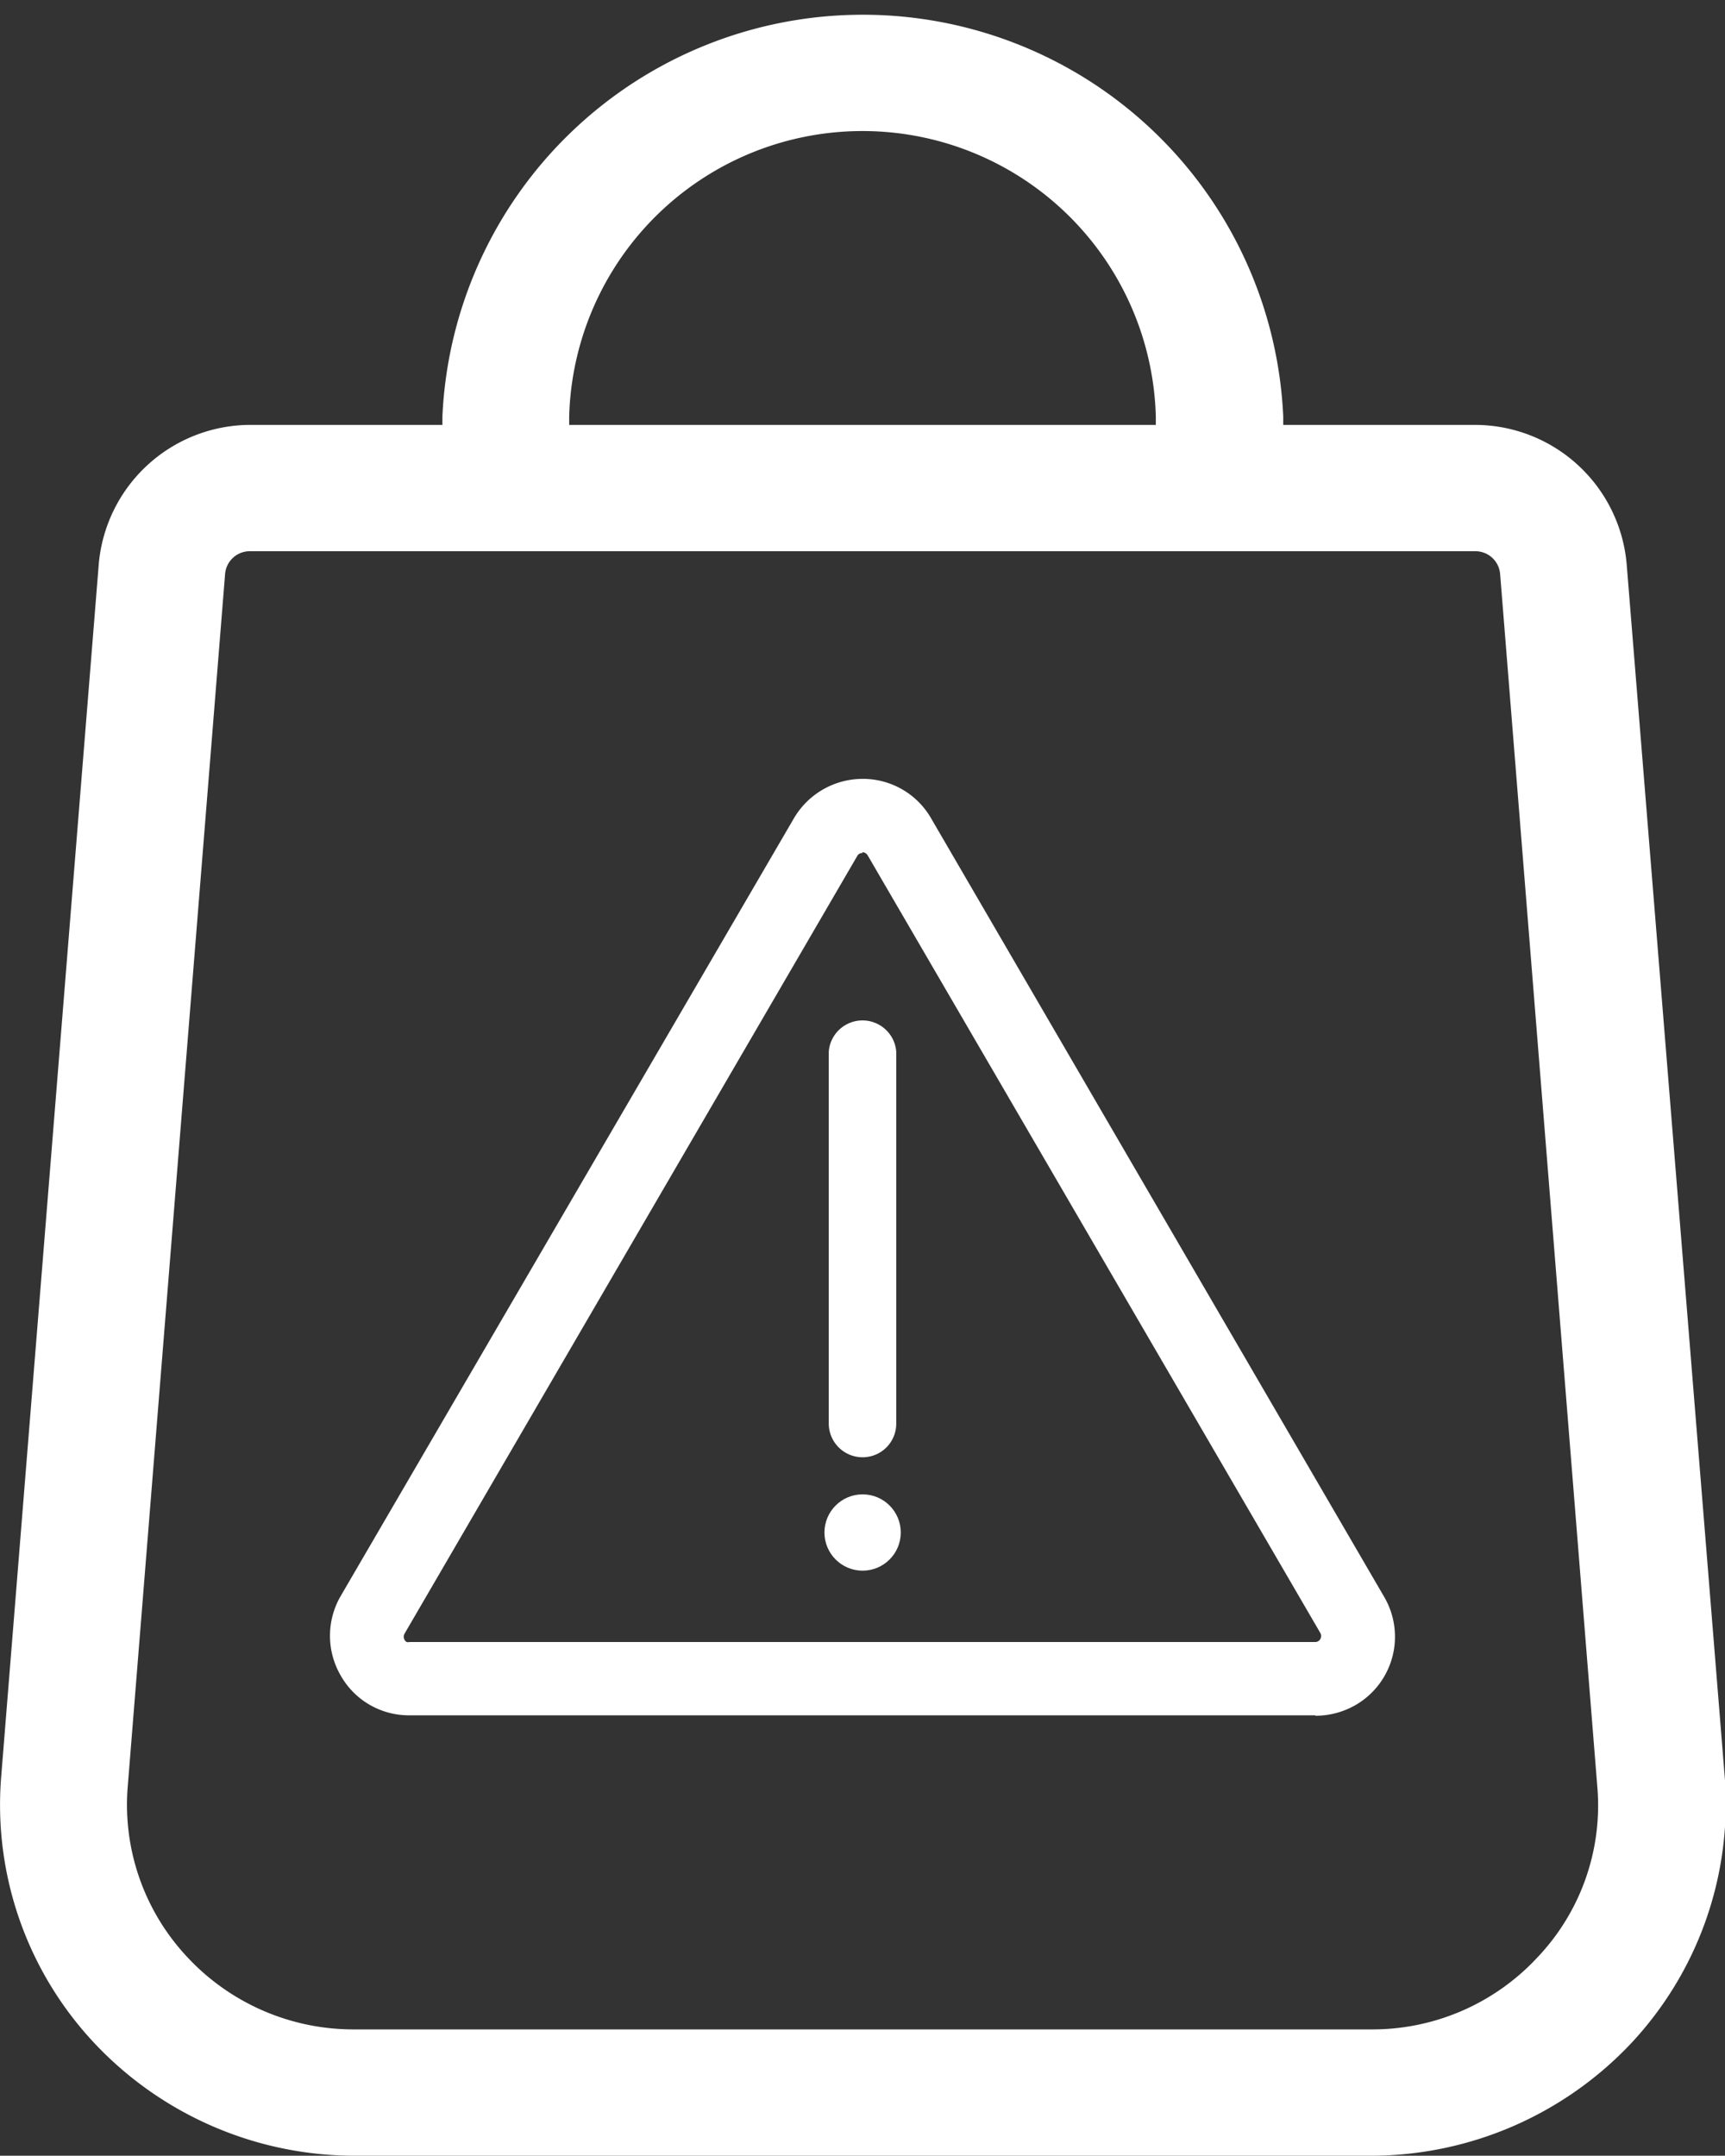
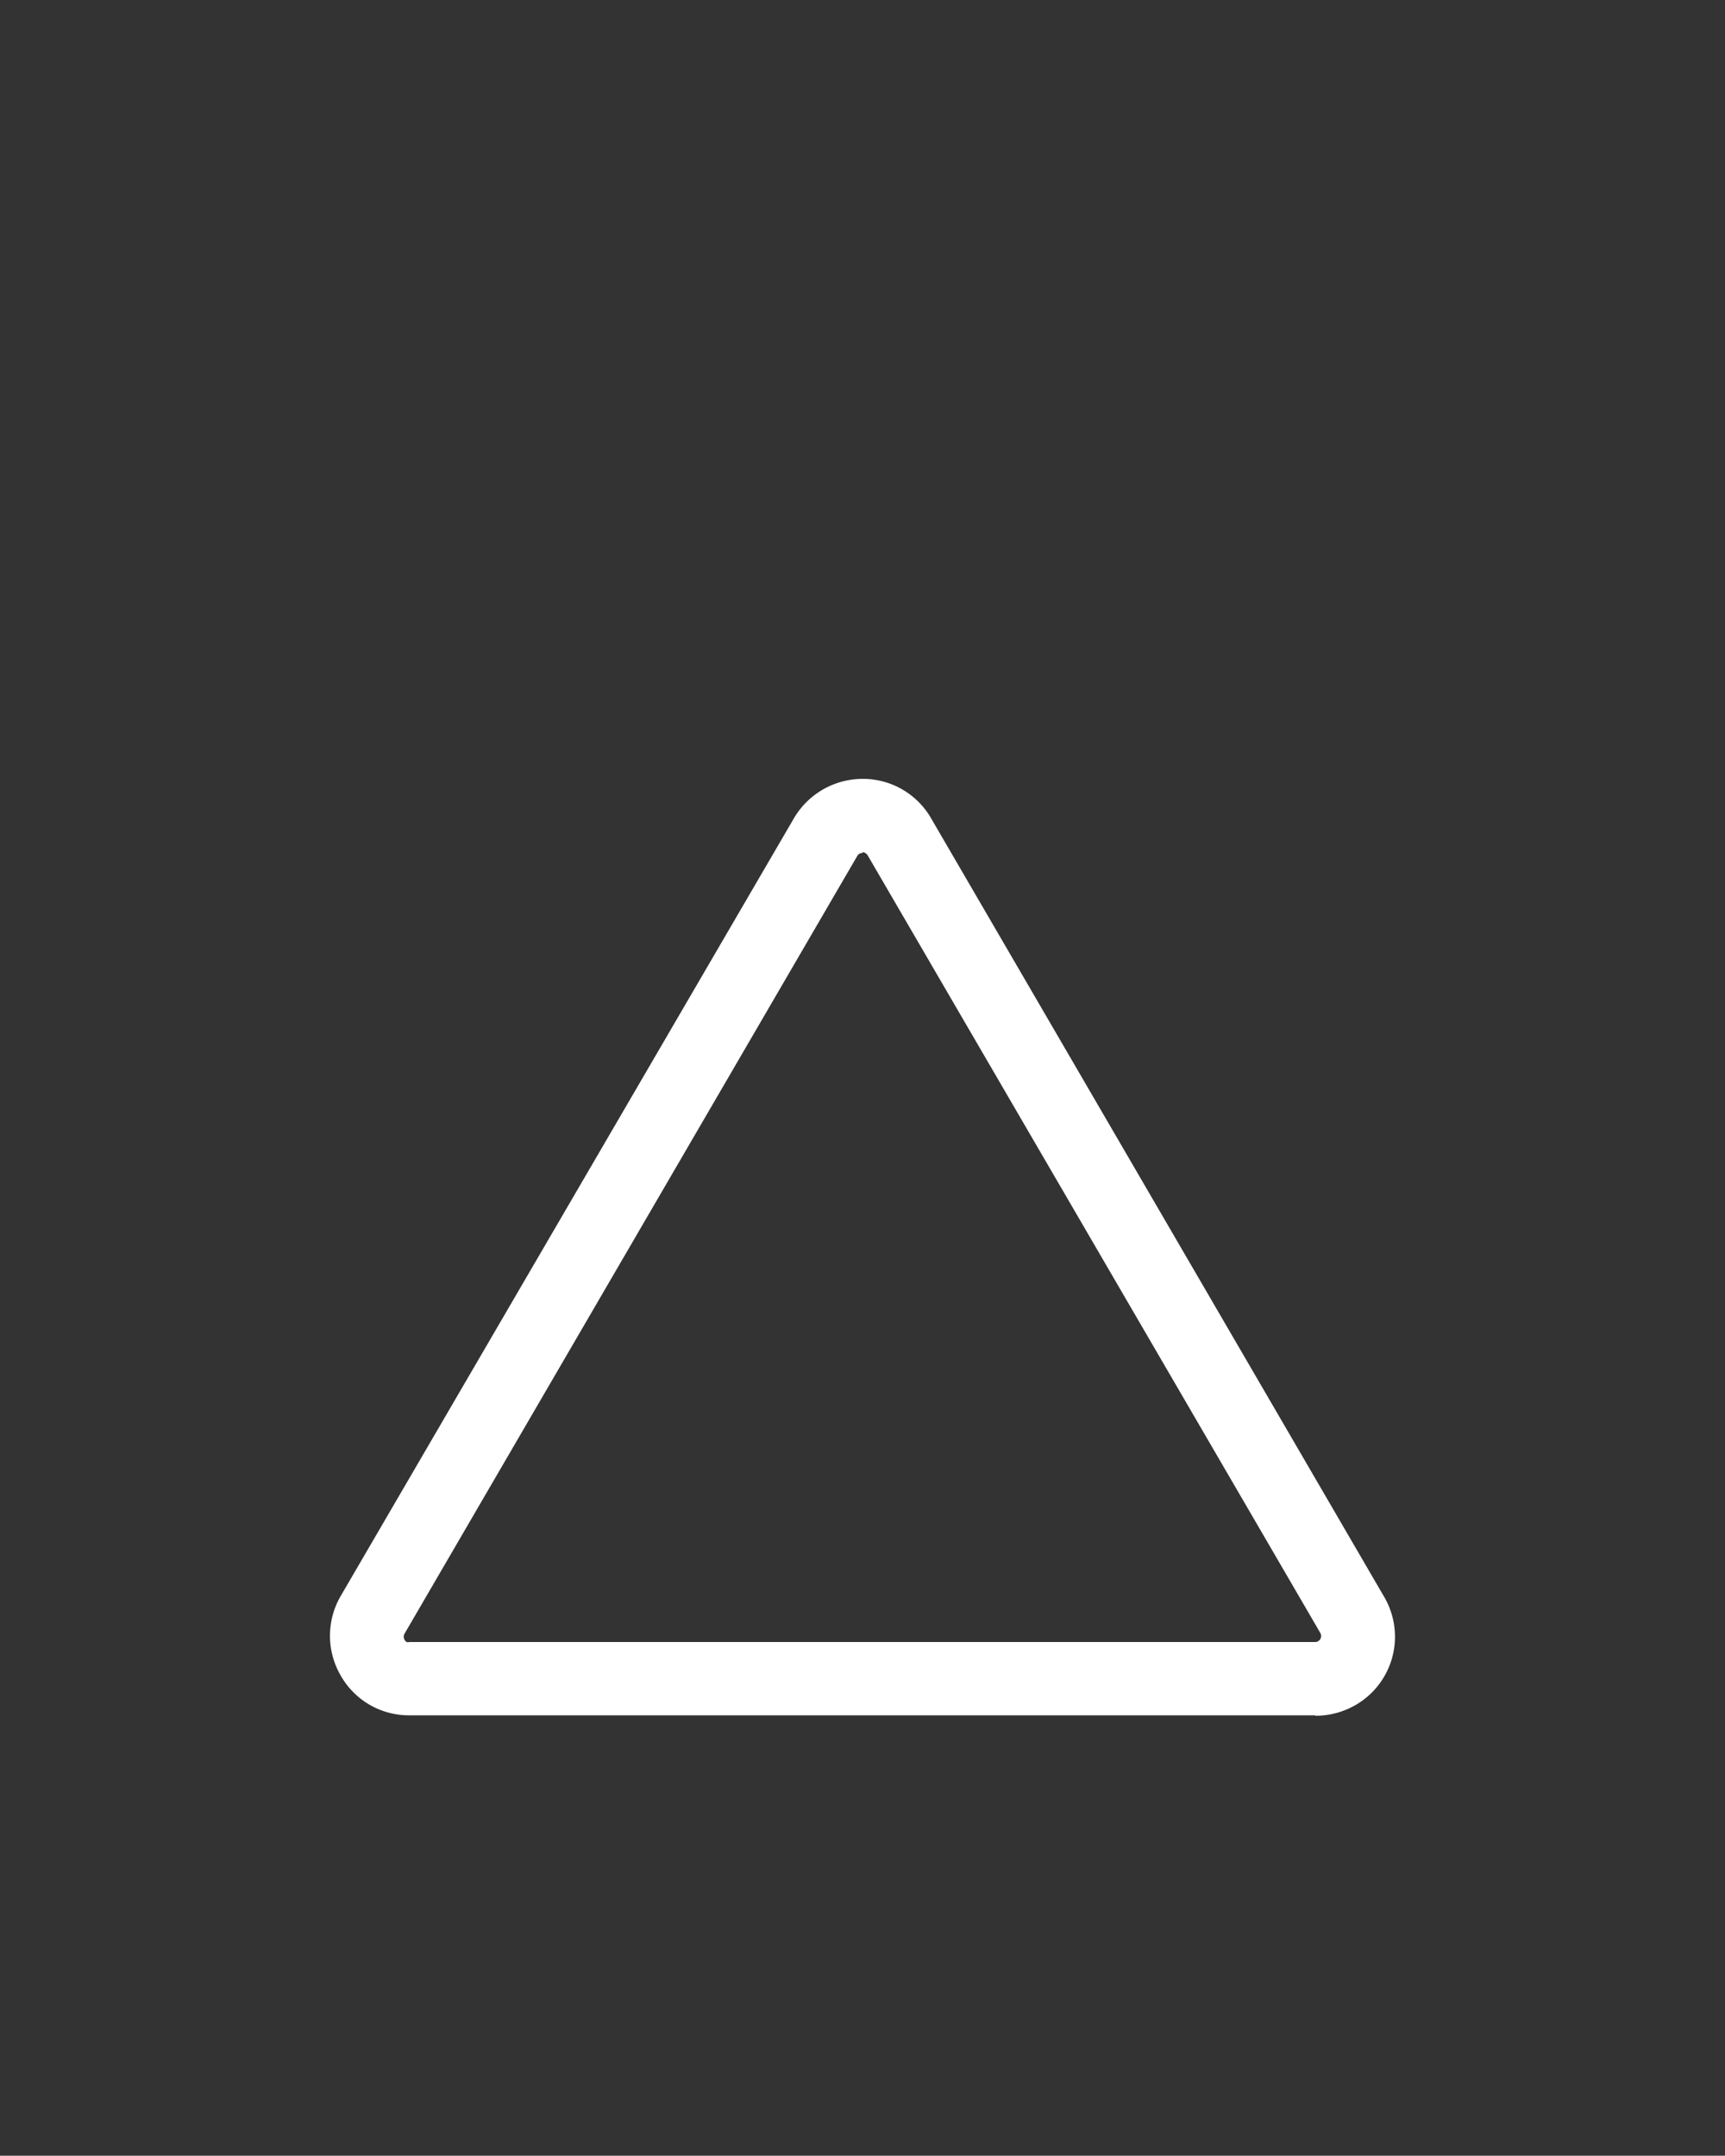
<svg xmlns="http://www.w3.org/2000/svg" data-name="Layer 1" viewBox="0 0 80.01 100">
  <rect x="0" y="0" width="80.01" height="100" fill="#333333" stroke="none" />
  <g data-name="Group 445">
    <g data-name="Group 444">
-       <path data-name="Path 1341" d="M80 82.46l-4.55-56.28a7.07 7.07 0 0 0-7-6.47h-8.93v-.39a19.52 19.52 0 0 0-39 0v.39h-8.94a7.07 7.07 0 0 0-7 6.47L.05 82.48a16.15 16.15 0 0 0 4.33 12.3A16.57 16.57 0 0 0 16.45 100H63.6a16.59 16.59 0 0 0 12.06-5.22A16.26 16.26 0 0 0 80 82.46zM26.4 19.32a13.61 13.61 0 0 1 27.21 0v.39H26.4zm33.12 6.25h8.91a1.15 1.15 0 0 1 1.15 1.06l4.51 56.28a10.23 10.23 0 0 1-2.78 7.89 10.44 10.44 0 0 1-7.73 3.34H16.43A10.53 10.53 0 0 1 8.7 90.8a10.33 10.33 0 0 1-2.78-7.87l4.52-56.3a1.15 1.15 0 0 1 1.14-1.06h8.91m5.91 0h27.21" fill="#fff" />
-     </g>
+       </g>
  </g>
  <path data-name="Path 1342" d="M61 79.57H19a3.63 3.63 0 0 1-3.2-1.85 3.67 3.67 0 0 1 0-3.68L36.8 38a3.7 3.7 0 0 1 3.2-1.87A3.65 3.65 0 0 1 43.21 38l21 36.09a3.66 3.66 0 0 1-1.33 5 3.72 3.72 0 0 1-1.87.5zm-21-40a.26.26 0 0 0-.24.14l-21 36.08a.29.29 0 0 0 .1.38.33.33 0 0 0 .14 0h42a.27.27 0 0 0 .24-.14.28.28 0 0 0 0-.28l-21-36.08a.31.31 0 0 0-.23-.14z" fill="#fff" />
-   <path data-name="Path 1343" d="M40 67.6a1.57 1.57 0 0 1-1.56-1.6V48.78a1.57 1.57 0 0 1 3.13 0V66A1.56 1.56 0 0 1 40 67.6z" fill="#fff" />
-   <circle data-name="Ellipse 19" cx="40.01" cy="71.09" r="1.77" fill="#fff" />
</svg>